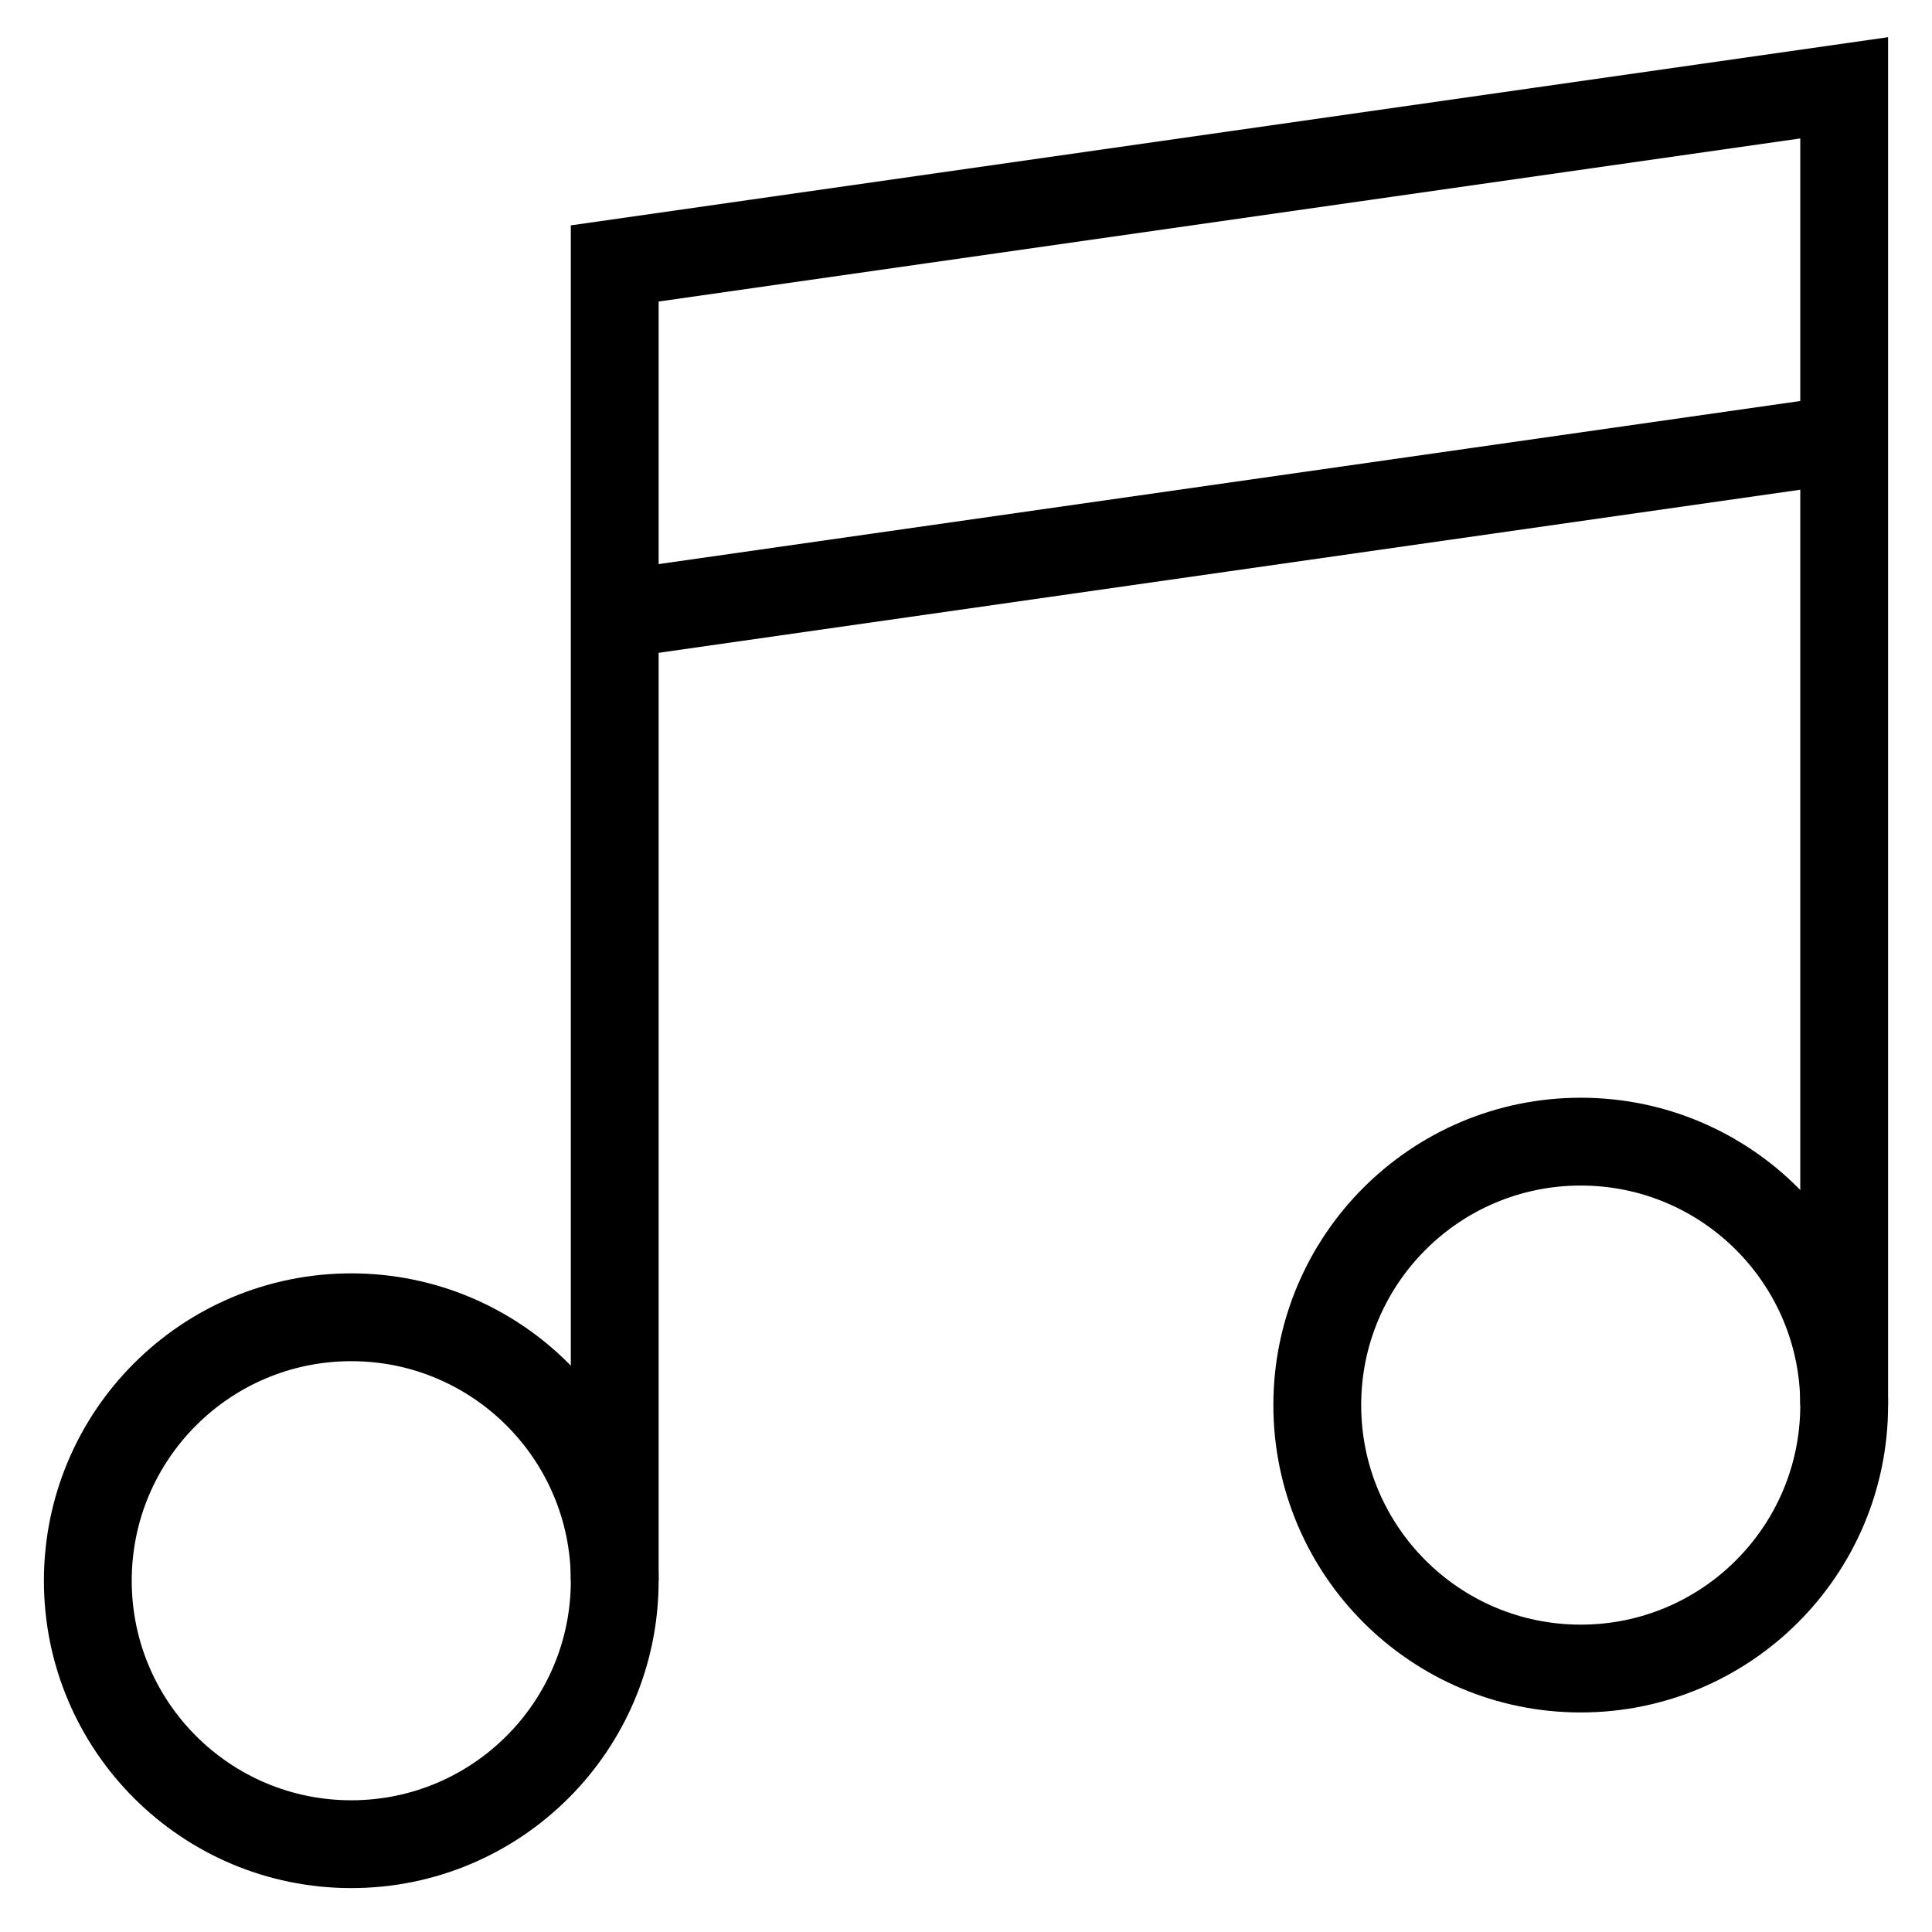
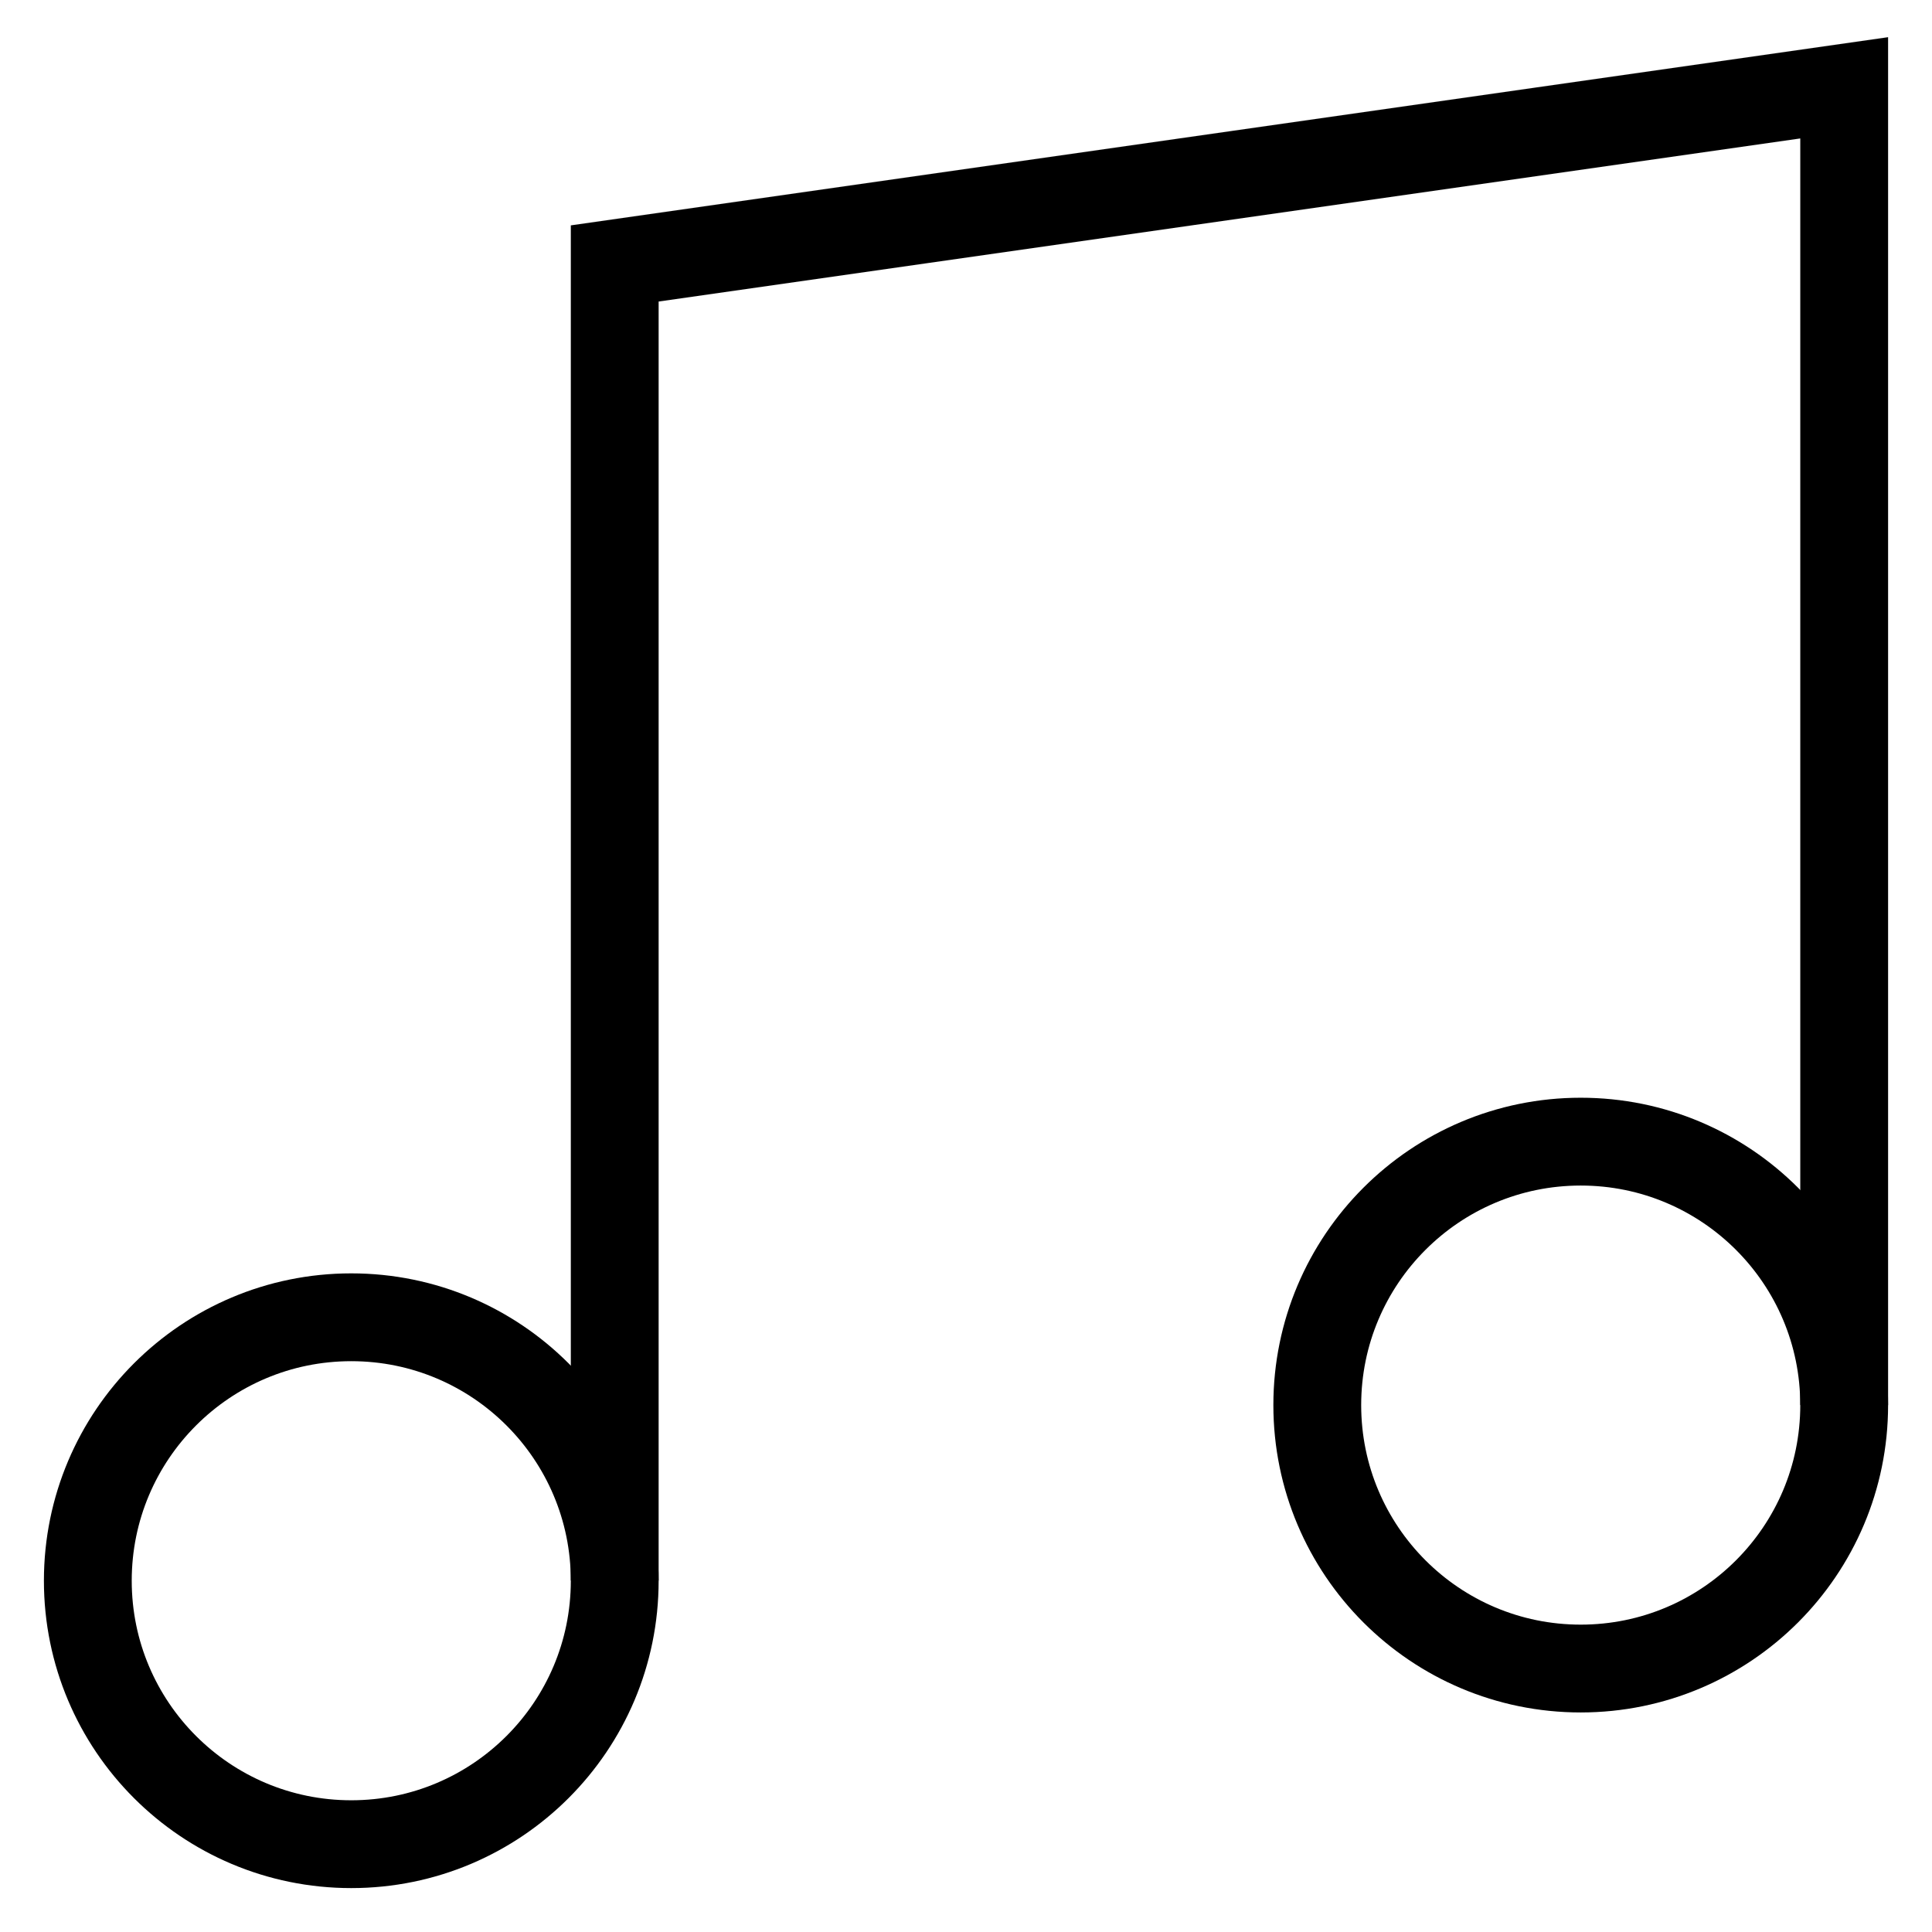
<svg xmlns="http://www.w3.org/2000/svg" width="22px" height="22px" viewBox="0 0 22 22" version="1.1">
  <title>instruments</title>
  <desc>Created with Sketch.</desc>
  <defs />
  <g id="Symbols" stroke="none" stroke-width="1" fill="none" fill-rule="evenodd">
    <g id="elements/menu/instruments" transform="translate(-4, -5)" stroke="#000000">
      <g id="instruments" transform="translate(5, 6)">
        <circle id="Oval-4-Copy" cx="3" cy="17" r="3" />
        <circle id="Oval-4-Copy-2" cx="17" cy="15" r="3" />
-         <path d="M6,6 L20,4" id="Path-6-Copy" />
        <polyline id="Path-6" points="6 16.998 6 2 20 0 20 15" />
      </g>
    </g>
  </g>
</svg>